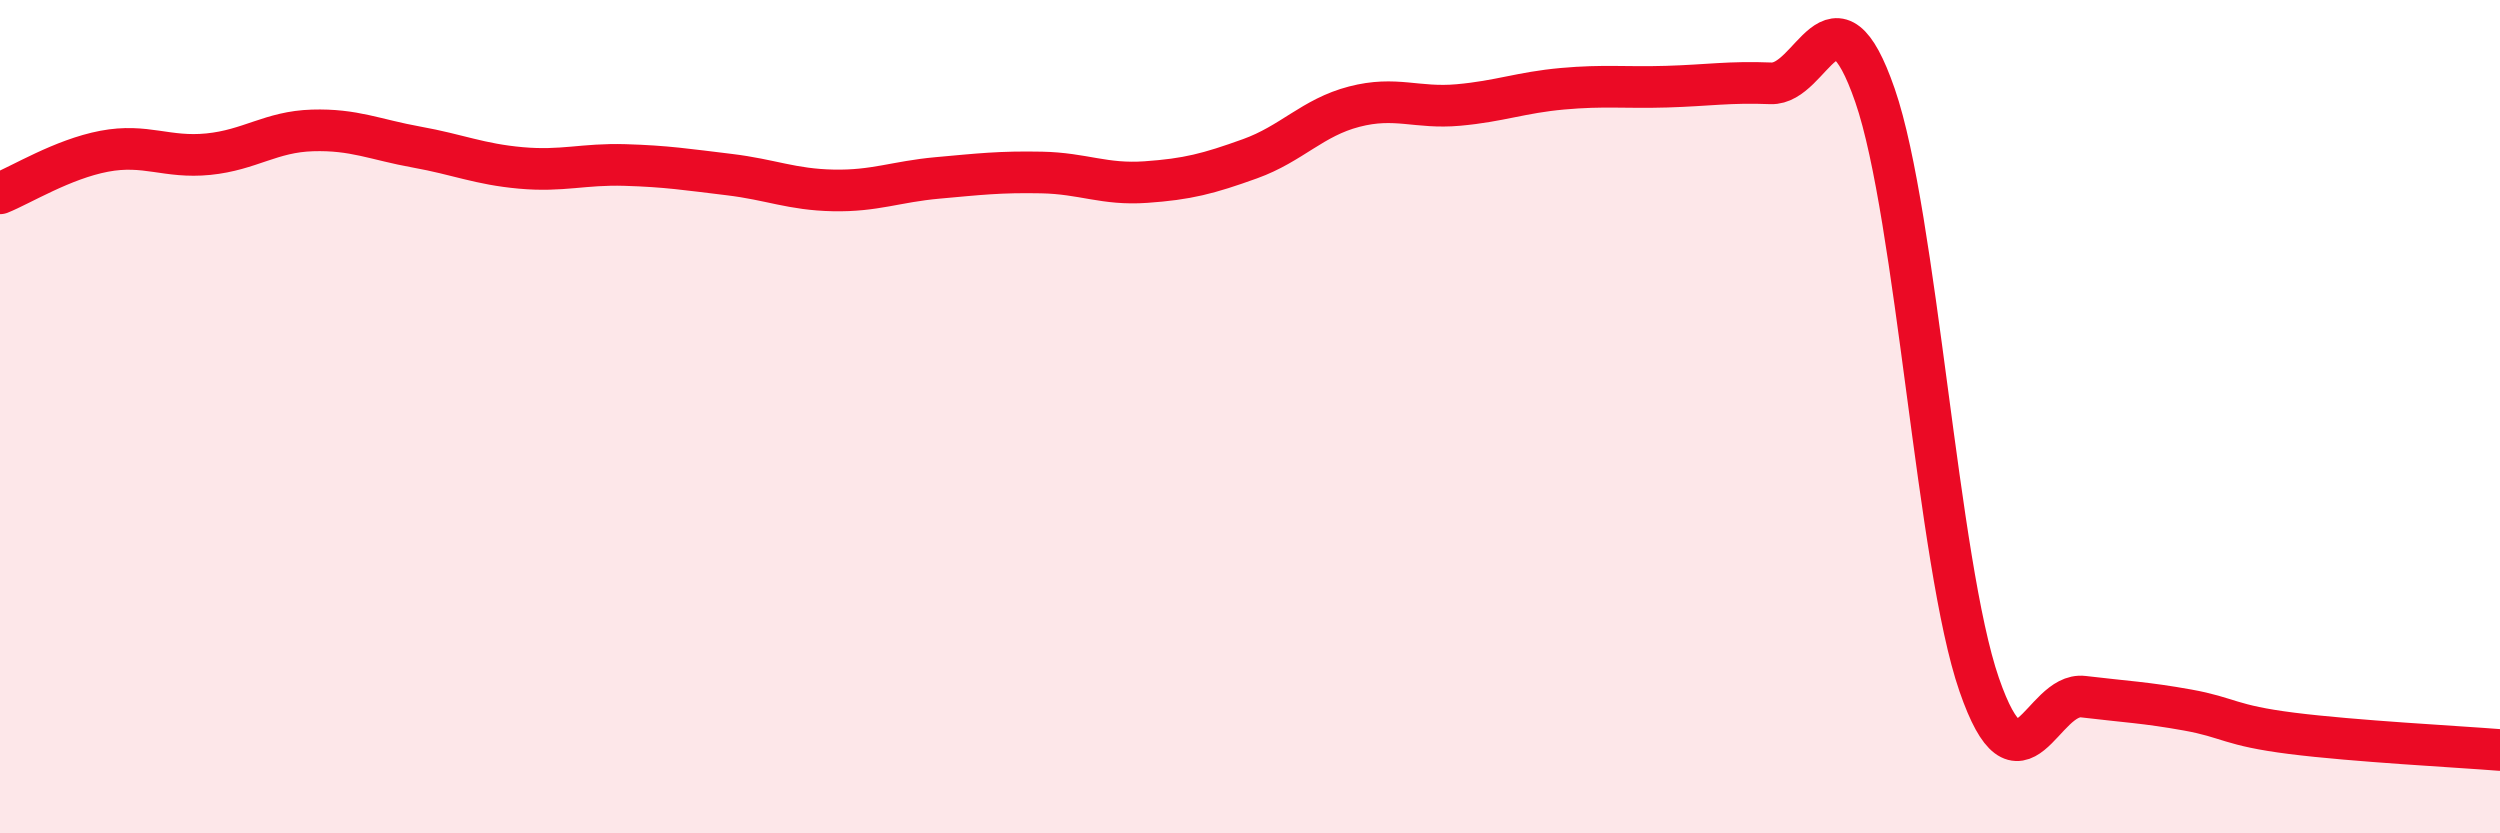
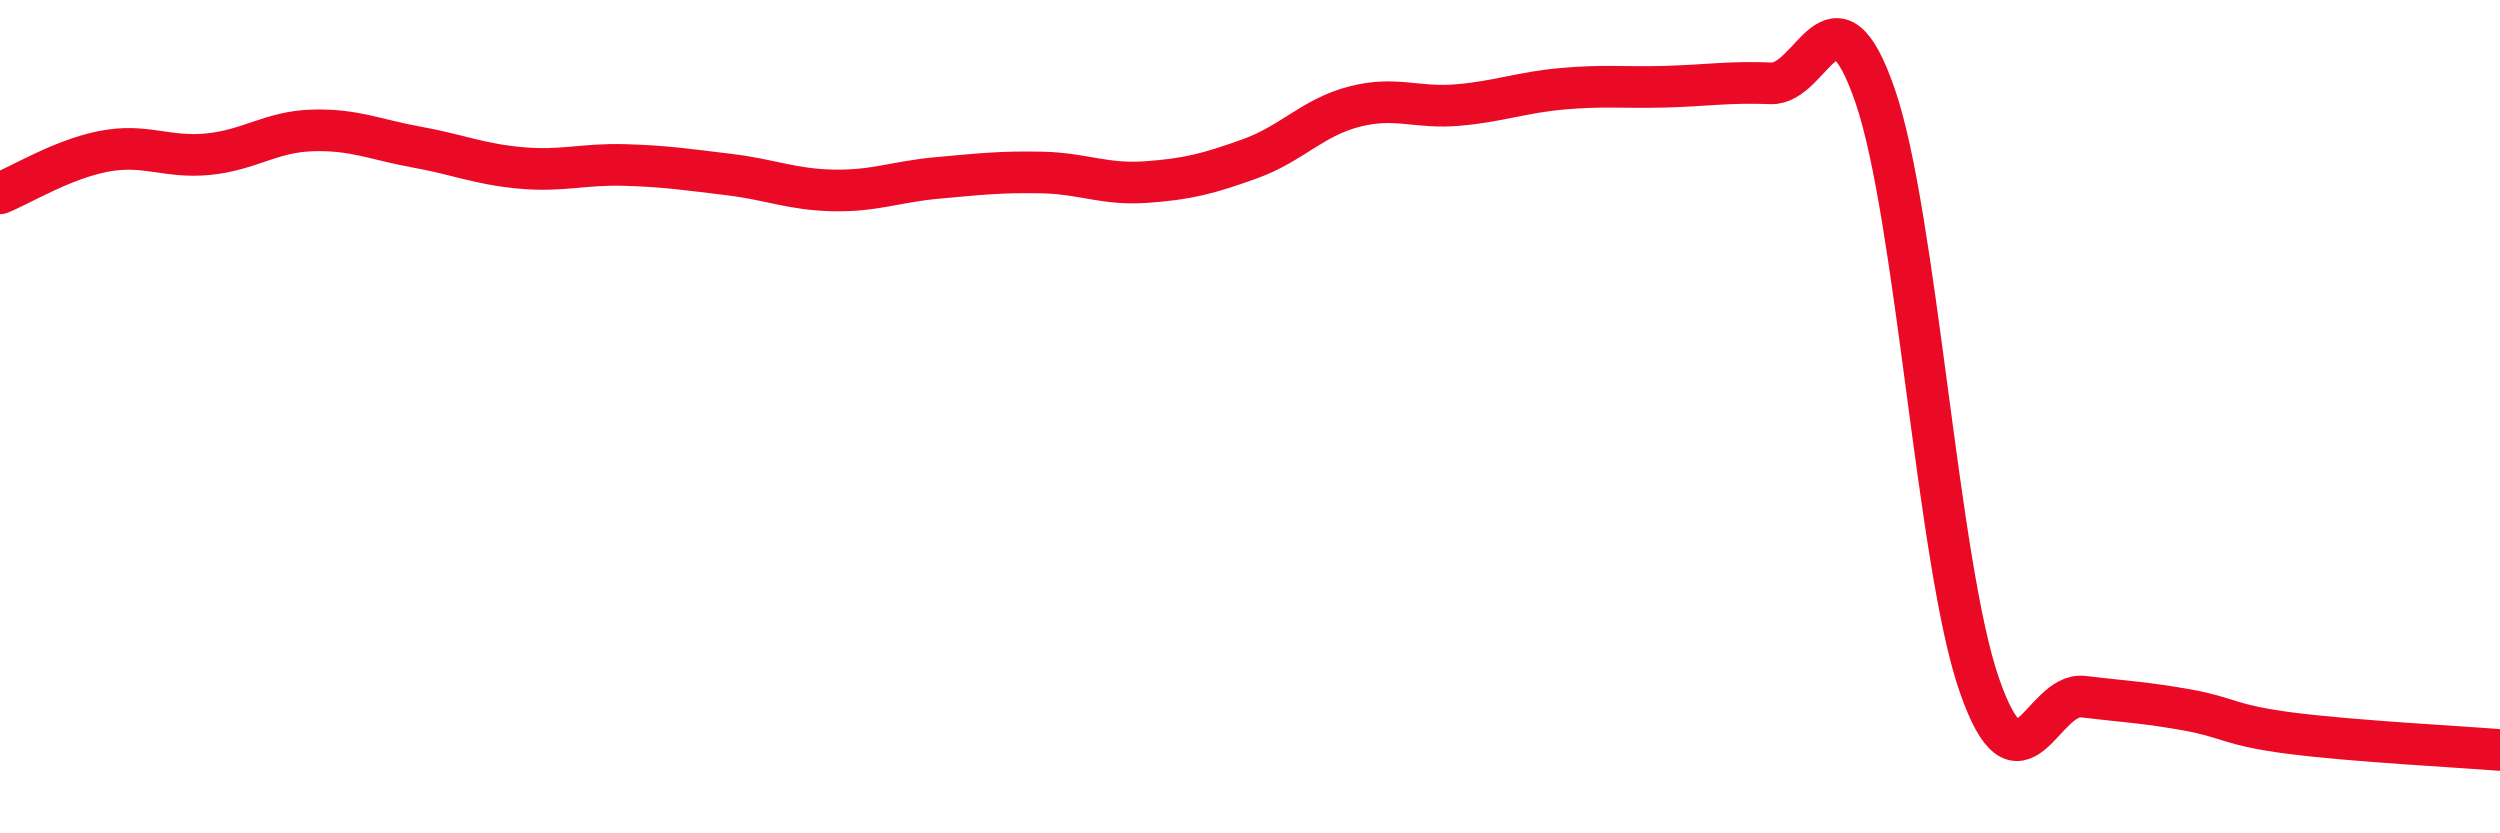
<svg xmlns="http://www.w3.org/2000/svg" width="60" height="20" viewBox="0 0 60 20">
-   <path d="M 0,4.64 C 0.5,4.44 1.5,3.82 2.5,3.63 C 3.5,3.44 4,3.8 5,3.7 C 6,3.6 6.5,3.16 7.5,3.13 C 8.5,3.1 9,3.35 10,3.53 C 11,3.71 11.5,3.94 12.5,4.03 C 13.5,4.12 14,3.93 15,3.96 C 16,3.99 16.5,4.07 17.5,4.19 C 18.5,4.31 19,4.55 20,4.57 C 21,4.59 21.5,4.36 22.5,4.27 C 23.5,4.18 24,4.12 25,4.14 C 26,4.16 26.5,4.44 27.5,4.37 C 28.5,4.3 29,4.17 30,3.81 C 31,3.45 31.5,2.82 32.5,2.56 C 33.5,2.3 34,2.61 35,2.52 C 36,2.43 36.5,2.22 37.5,2.13 C 38.5,2.04 39,2.11 40,2.08 C 41,2.05 41.5,1.96 42.5,2 C 43.5,2.04 44,-0.6 45,2.29 C 46,5.18 46.5,13.54 47.5,16.43 C 48.5,19.32 49,16.6 50,16.72 C 51,16.84 51.5,16.86 52.5,17.04 C 53.5,17.22 53.5,17.41 55,17.6 C 56.5,17.79 59,17.92 60,18L60 20L0 20Z" fill="#EB0A25" opacity="0.1" stroke-linecap="round" stroke-linejoin="round" />
  <path d="M 0,4.64 C 0.5,4.44 1.5,3.82 2.5,3.63 C 3.5,3.44 4,3.8 5,3.7 C 6,3.6 6.5,3.16 7.5,3.13 C 8.5,3.1 9,3.35 10,3.53 C 11,3.71 11.5,3.94 12.5,4.03 C 13.5,4.12 14,3.93 15,3.96 C 16,3.99 16.5,4.07 17.5,4.19 C 18.5,4.31 19,4.55 20,4.57 C 21,4.59 21.5,4.36 22.5,4.27 C 23.5,4.18 24,4.12 25,4.14 C 26,4.16 26.5,4.44 27.5,4.37 C 28.5,4.3 29,4.17 30,3.81 C 31,3.45 31.5,2.82 32.5,2.56 C 33.5,2.3 34,2.61 35,2.52 C 36,2.43 36.5,2.22 37.5,2.13 C 38.5,2.04 39,2.11 40,2.08 C 41,2.05 41.5,1.96 42.5,2 C 43.5,2.04 44,-0.6 45,2.29 C 46,5.18 46.5,13.54 47.5,16.43 C 48.5,19.32 49,16.6 50,16.72 C 51,16.84 51.5,16.86 52.5,17.04 C 53.5,17.22 53.5,17.41 55,17.6 C 56.5,17.79 59,17.92 60,18" stroke="#EB0A25" stroke-width="1" fill="none" stroke-linecap="round" stroke-linejoin="round" />
</svg>